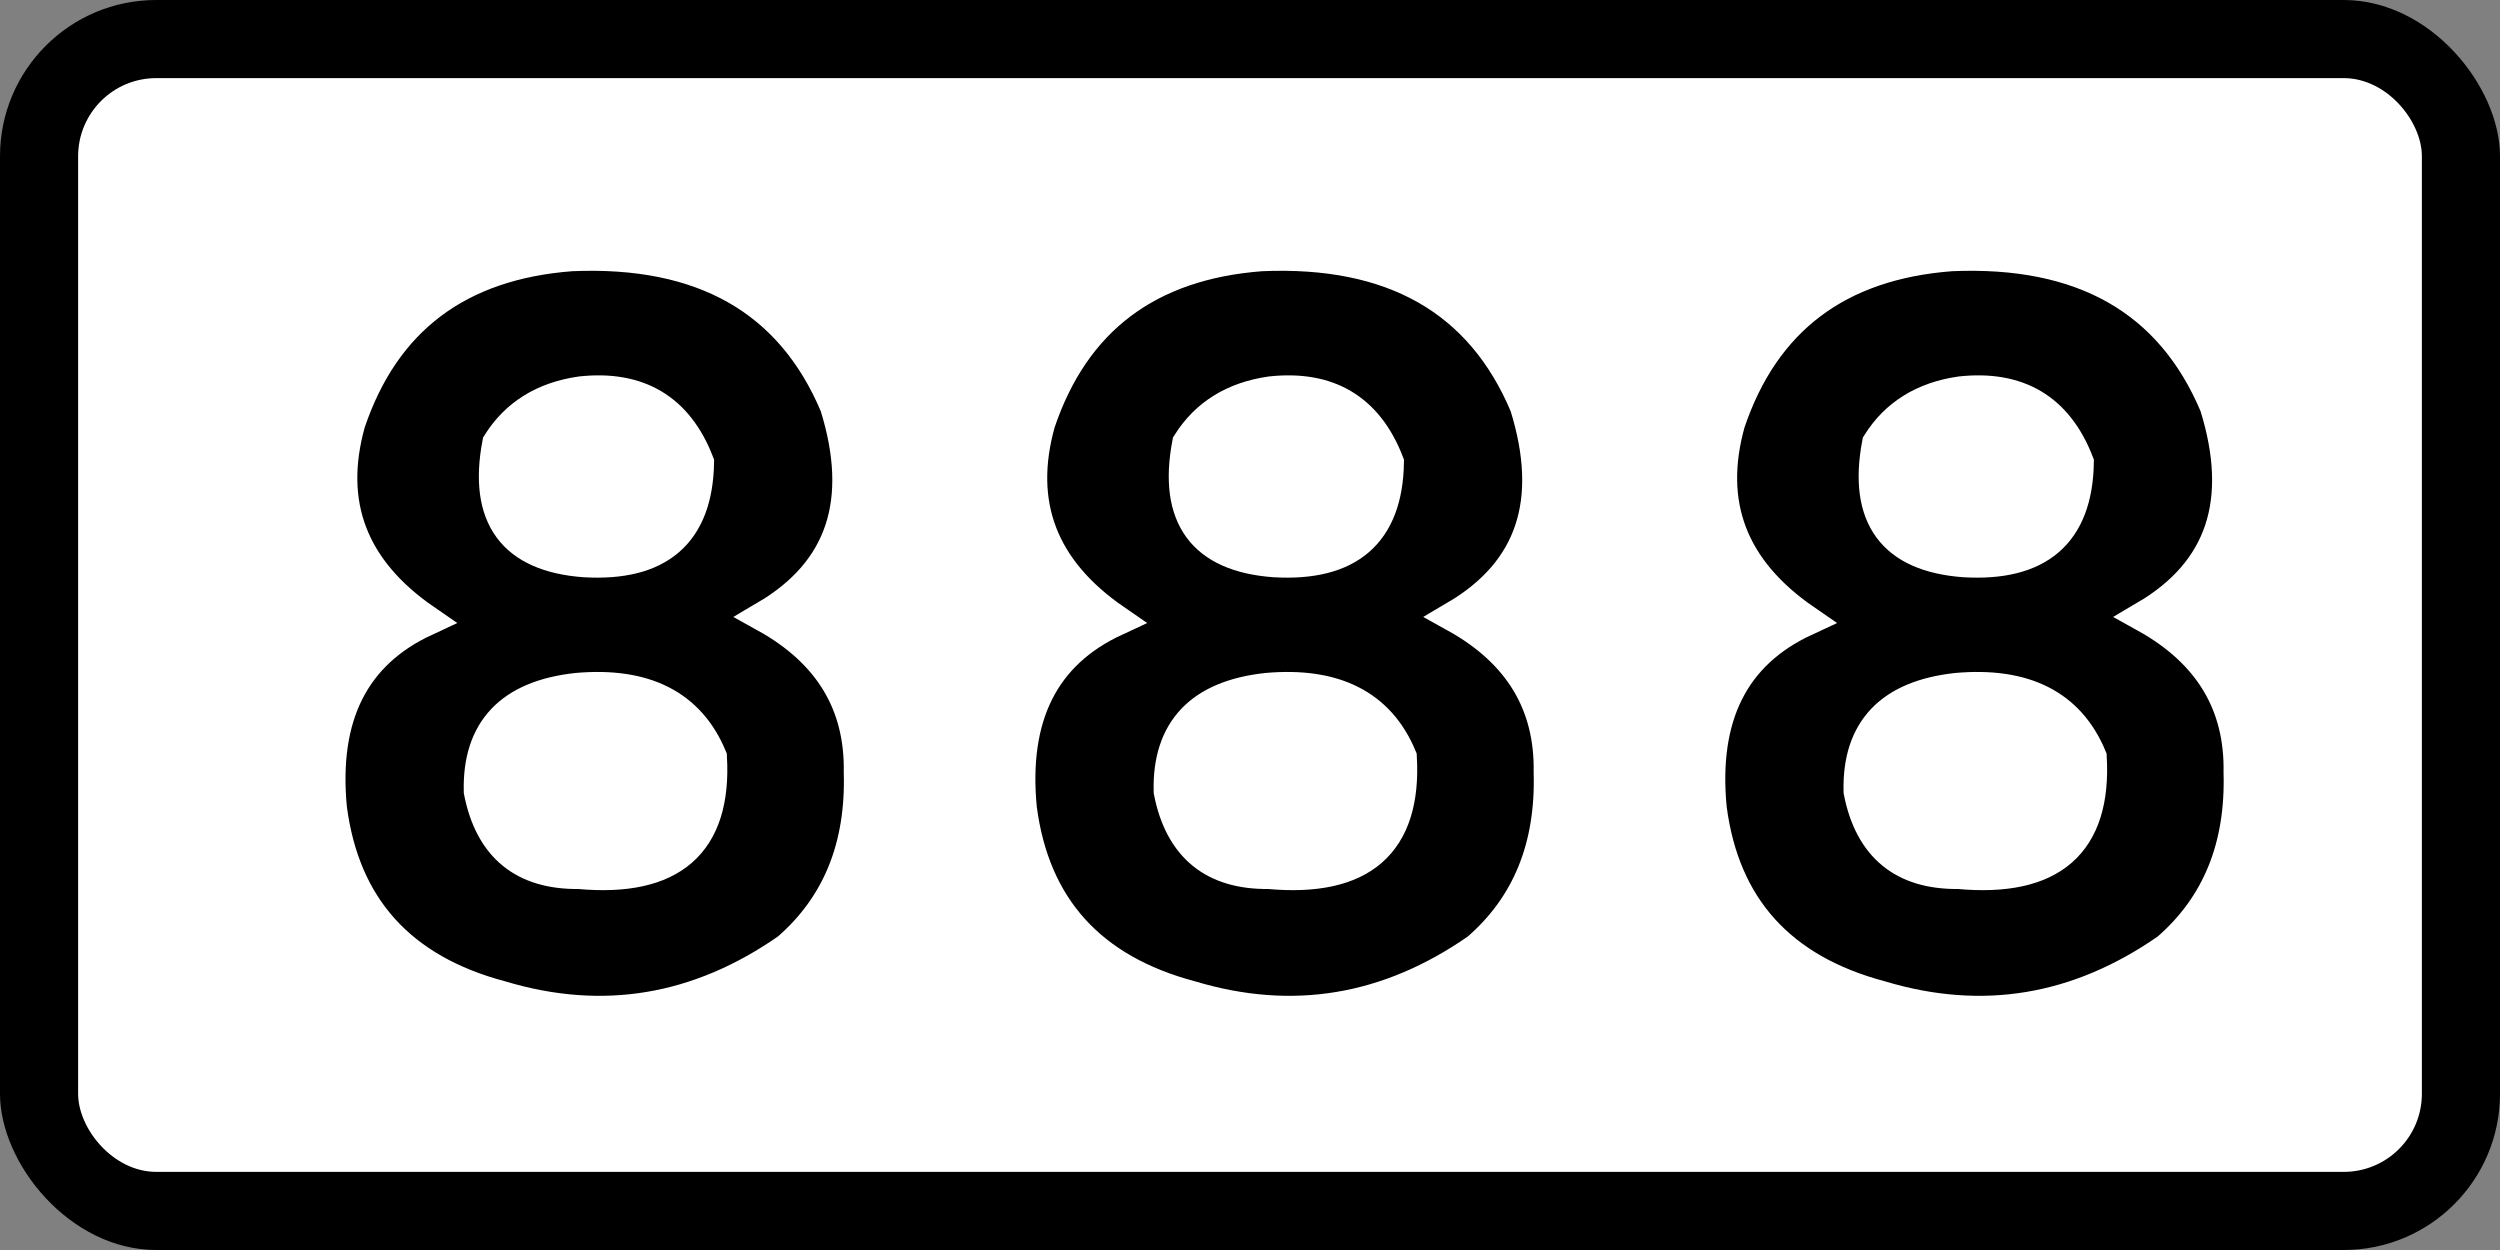
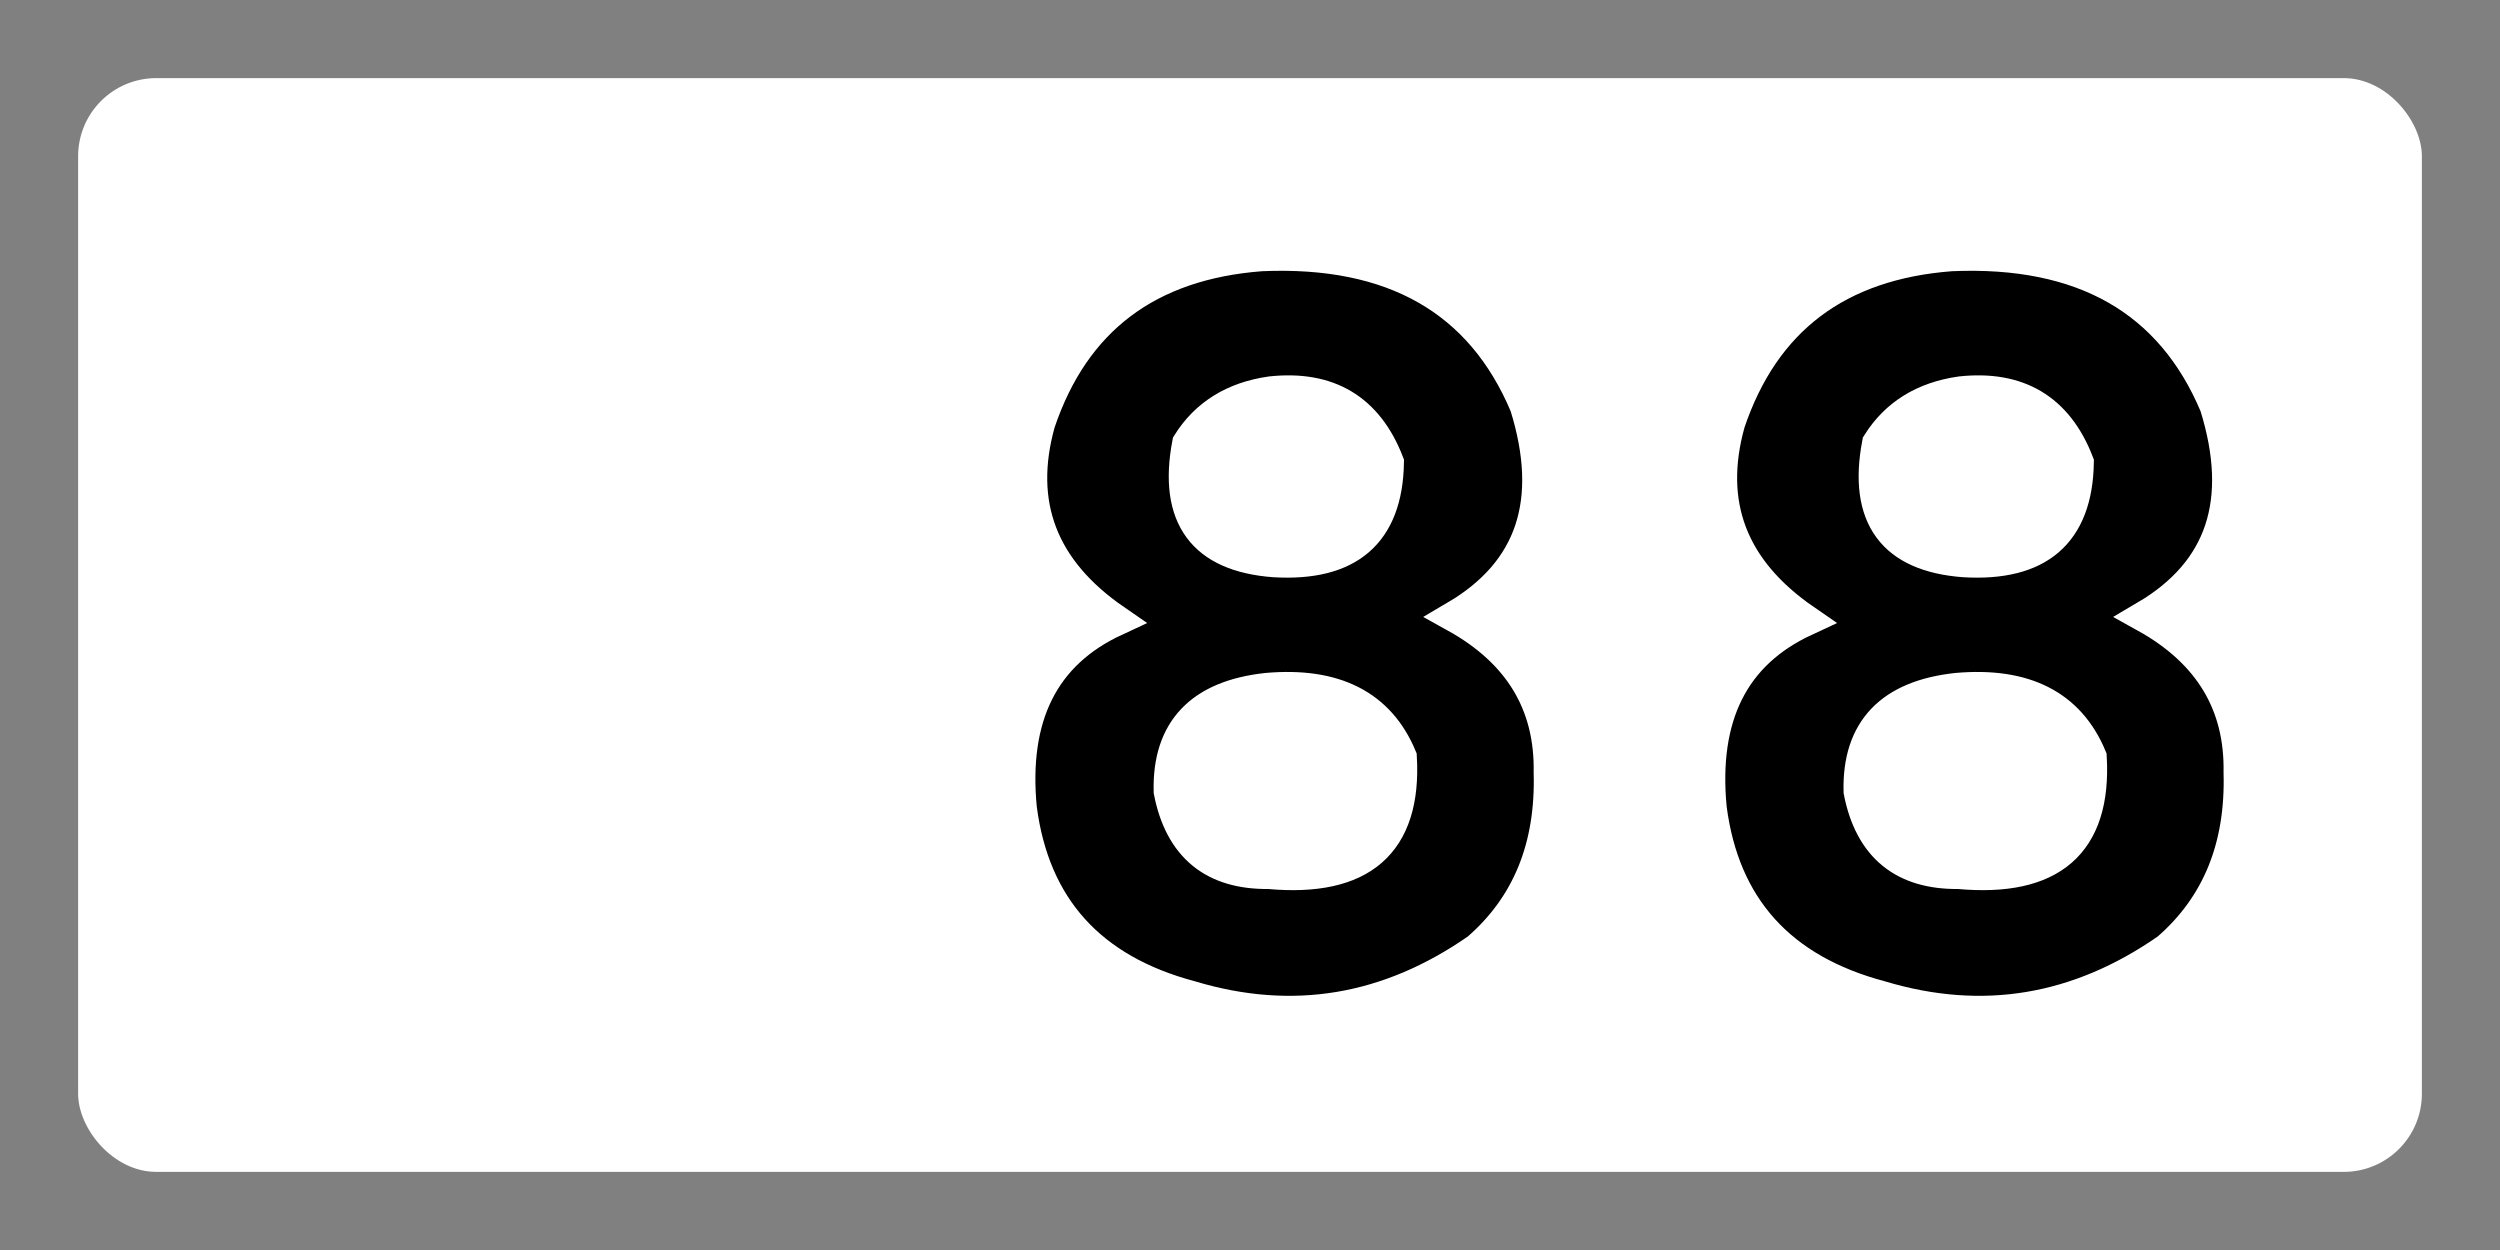
<svg xmlns="http://www.w3.org/2000/svg" xmlns:ns1="http://www.inkscape.org/namespaces/inkscape" xmlns:ns2="http://sodipodi.sourceforge.net/DTD/sodipodi-0.dtd" width="225.778mm" height="112.889mm" viewBox="0 0 800 400" id="svg2" version="1.1" ns1:version="0.91 r13725" ns2:docname="ISL 888.svg">
  <rect x="0" y="0" width="800" height="400" fill="#808080" stroke="none" />
  <ns2:namedview pagecolor="#ffffff" bordercolor="#666666" borderopacity="1" objecttolerance="10" gridtolerance="10" guidetolerance="10" ns1:pageopacity="0" ns1:pageshadow="2" ns1:window-width="1680" ns1:window-height="987" id="namedview11" showgrid="false" ns1:zoom="0.67635661" ns1:cx="399.99999" ns1:cy="197.70774" ns1:window-x="-4" ns1:window-y="-4" ns1:window-maximized="1" ns1:current-layer="layer1" />
  <defs id="defs4" />
  <g id="layer1" transform="translate(167.567,-222.522)">
-     <rect ry="50" rx="50" height="400" width="800" y="222.522" x="-167.567" style="color:#000000;display:inline;overflow:visible;visibility:visible;fill:#000000;fill-opacity:1;fill-rule:nonzero;stroke:none;stroke-width:9.999;marker-start:none;marker-mid:none;marker-end:none;enable-background:accumulate" id="rect3006" />
    <rect ry="25" rx="25" height="350" width="750" y="247.522" x="-142.567" style="color:#000000;display:inline;overflow:visible;visibility:visible;fill:#ffffff;fill-opacity:1;fill-rule:nonzero;stroke:none;stroke-width:9.999;marker-start:none;marker-mid:none;marker-end:none;enable-background:accumulate" id="rect3008" />
    <g transform="scale(0.985,1.015)" style="font-style:normal;font-variant:normal;font-weight:normal;font-stretch:normal;font-size:306.828px;line-height:100%;font-family:'Transport Heavy';-inkscape-font-specification:'Transport Heavy,';text-align:center;letter-spacing:0px;word-spacing:0px;writing-mode:lr-tb;text-anchor:middle;fill:#000000;fill-opacity:1;stroke:none;stroke-width:10;stroke-linecap:butt;stroke-linejoin:miter;stroke-miterlimit:4;stroke-dasharray:none;stroke-opacity:1" id="text4207">
-       <path d="m 15.509,299.745 q 63.972,-2.697 85.696,47.343 14.532,45.245 -22.772,66.519 31.162,16.78 30.563,49.14 1.049,35.207 -23.372,55.732 -43.447,29.364 -92.887,14.982 -48.841,-12.585 -55.133,-59.328 -4.345,-43.597 30.563,-59.328 -35.657,-23.821 -24.57,-62.324 16.929,-48.691 71.913,-52.736 z m 2.996,43.148 q -18.128,2.547 -26.967,16.18 -6.742,34.608 28.166,37.155 36.556,2.097 37.155,-31.162 -10.038,-25.169 -38.353,-22.173 z m -1.199,93.487 q -32.511,3.446 -31.761,32.361 5.244,26.068 32.361,25.769 45.545,4.045 43.148,-36.556 -10.487,-24.42 -43.747,-21.574 z" style="text-align:center;text-anchor:middle;stroke:#ffffff;stroke-width:10;stroke-miterlimit:4;stroke-dasharray:none;stroke-opacity:1" id="path5005" />
      <path d="m 239.637,299.745 q 63.972,-2.697 85.696,47.343 14.532,45.245 -22.772,66.519 31.162,16.78 30.563,49.14 1.049,35.207 -23.372,55.732 -43.447,29.364 -92.887,14.982 -48.841,-12.585 -55.133,-59.328 -4.345,-43.597 30.563,-59.328 -35.657,-23.821 -24.57,-62.324 16.929,-48.691 71.913,-52.736 z m 2.996,43.148 q -18.128,2.547 -26.967,16.18 -6.742,34.608 28.166,37.155 36.556,2.097 37.155,-31.162 -10.038,-25.169 -38.353,-22.173 z m -1.199,93.487 q -32.511,3.446 -31.761,32.361 5.244,26.068 32.361,25.769 45.545,4.045 43.148,-36.556 -10.487,-24.42 -43.747,-21.574 z" style="text-align:center;text-anchor:middle;stroke:#ffffff;stroke-width:10;stroke-miterlimit:4;stroke-dasharray:none;stroke-opacity:1" id="path5007" />
      <path d="m 463.766,299.745 q 63.972,-2.697 85.696,47.343 14.532,45.245 -22.772,66.519 31.162,16.78 30.563,49.14 1.049,35.207 -23.372,55.732 -43.447,29.364 -92.887,14.982 -48.841,-12.585 -55.133,-59.328 -4.345,-43.597 30.563,-59.328 -35.657,-23.821 -24.57,-62.324 16.929,-48.691 71.913,-52.736 z m 2.996,43.148 q -18.128,2.547 -26.967,16.18 -6.742,34.608 28.166,37.155 36.556,2.097 37.155,-31.162 -10.038,-25.169 -38.353,-22.173 z m -1.199,93.487 q -32.511,3.446 -31.761,32.361 5.244,26.068 32.361,25.769 45.545,4.045 43.148,-36.556 -10.487,-24.42 -43.747,-21.574 z" style="text-align:center;text-anchor:middle;stroke:#ffffff;stroke-width:10;stroke-miterlimit:4;stroke-dasharray:none;stroke-opacity:1" id="path5009" />
    </g>
  </g>
</svg>